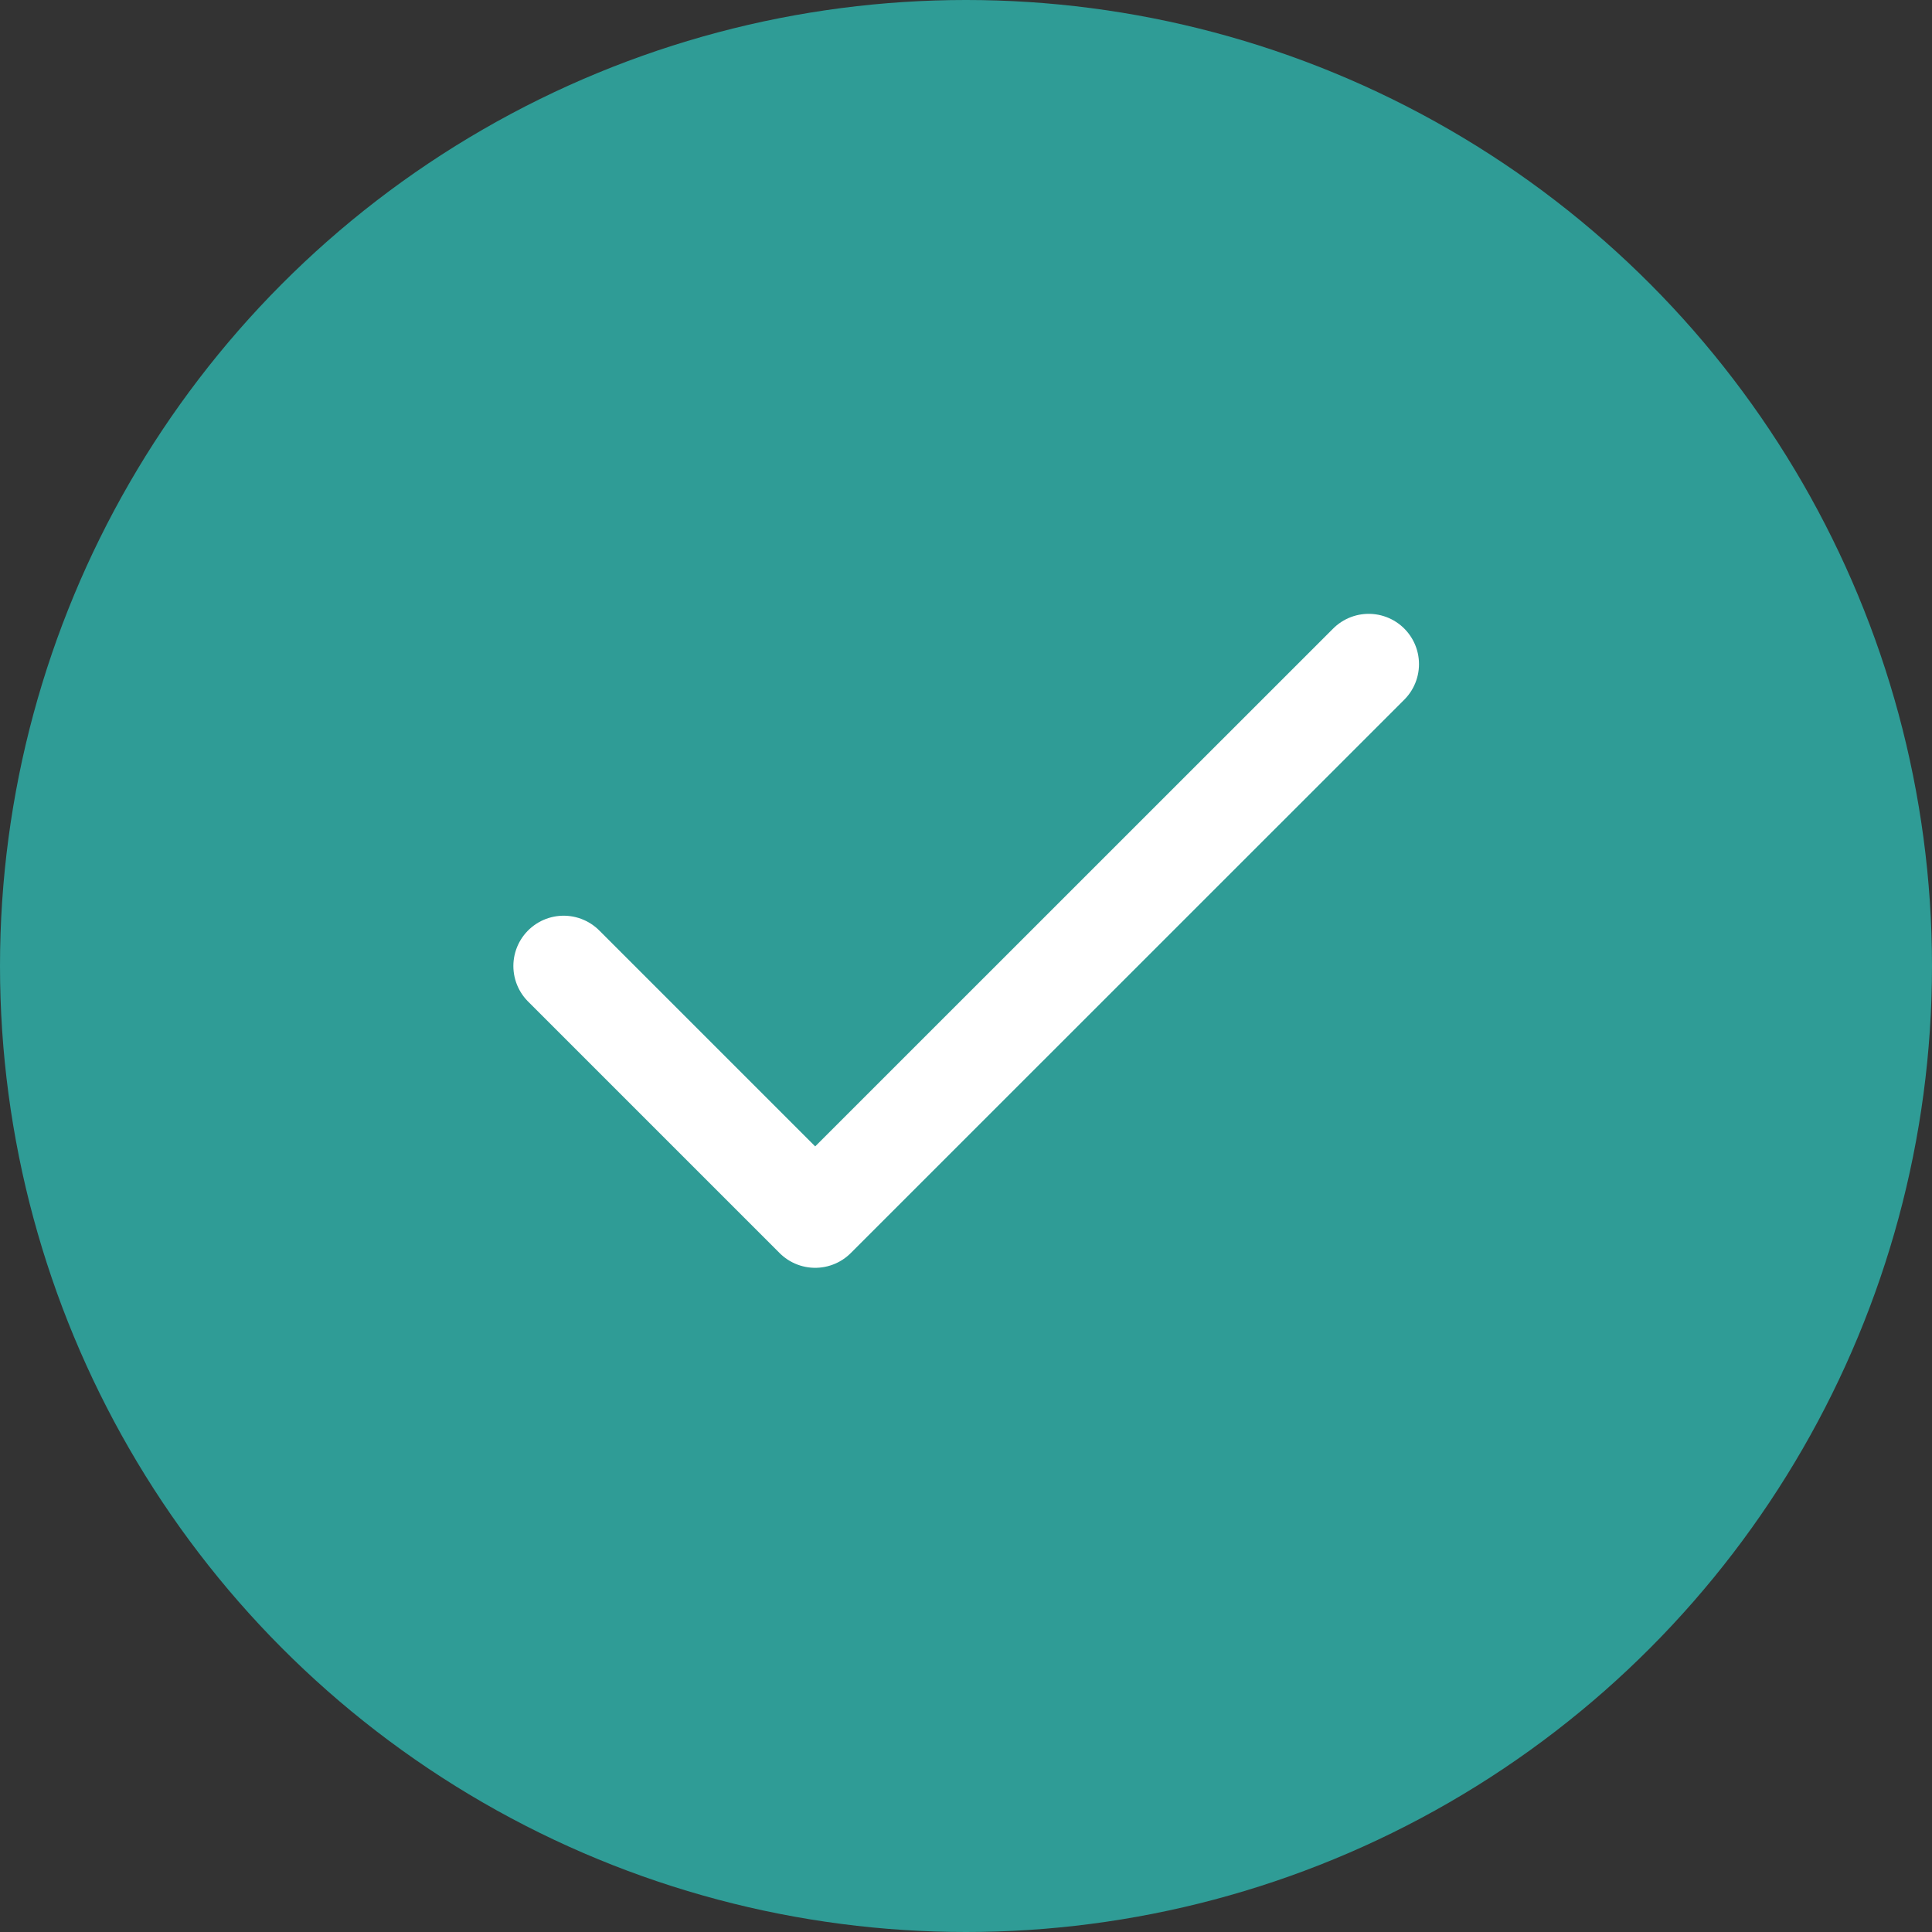
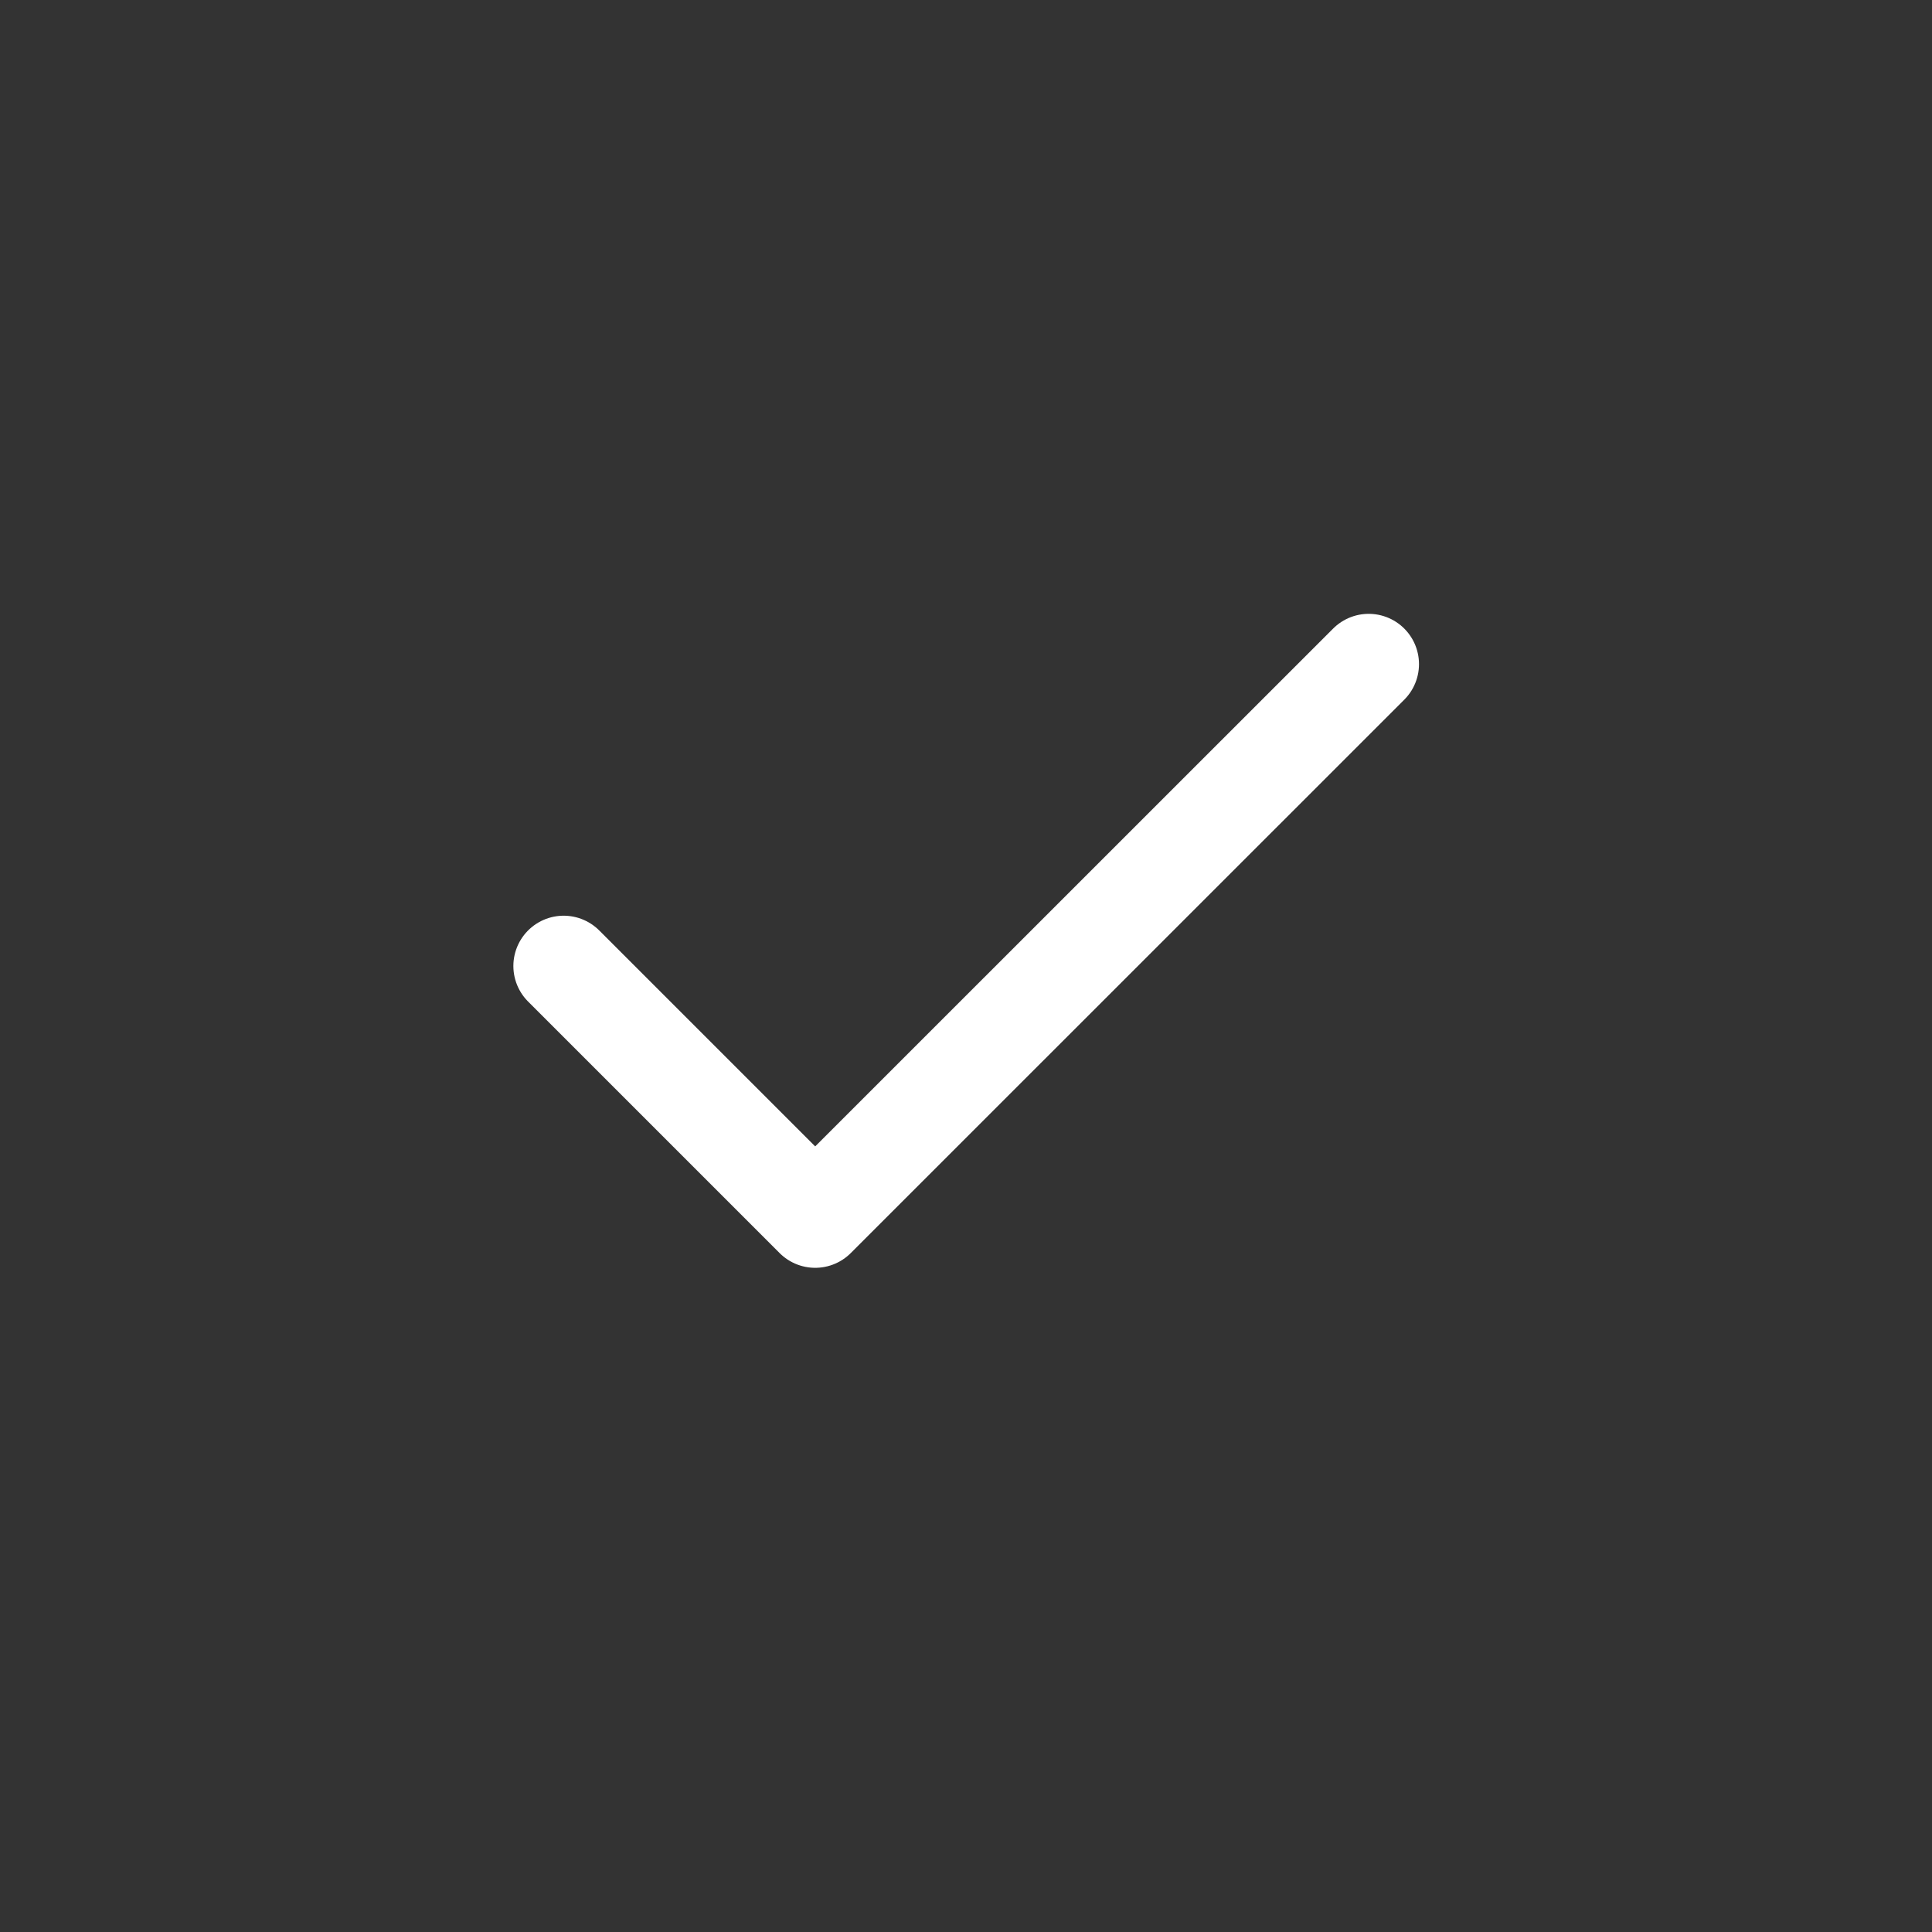
<svg xmlns="http://www.w3.org/2000/svg" width="16" height="16" viewBox="0 0 16 16" fill="none">
  <rect x="0" y="0" width="16" height="16" fill="#333333" stroke="none" />
-   <circle cx="8" cy="8" r="8" fill="#2F9C96" />
  <path d="M11.335 5.5L6.751 10.083L4.668 8" stroke="white" stroke-width="0.833" stroke-linecap="round" stroke-linejoin="round" />
</svg>